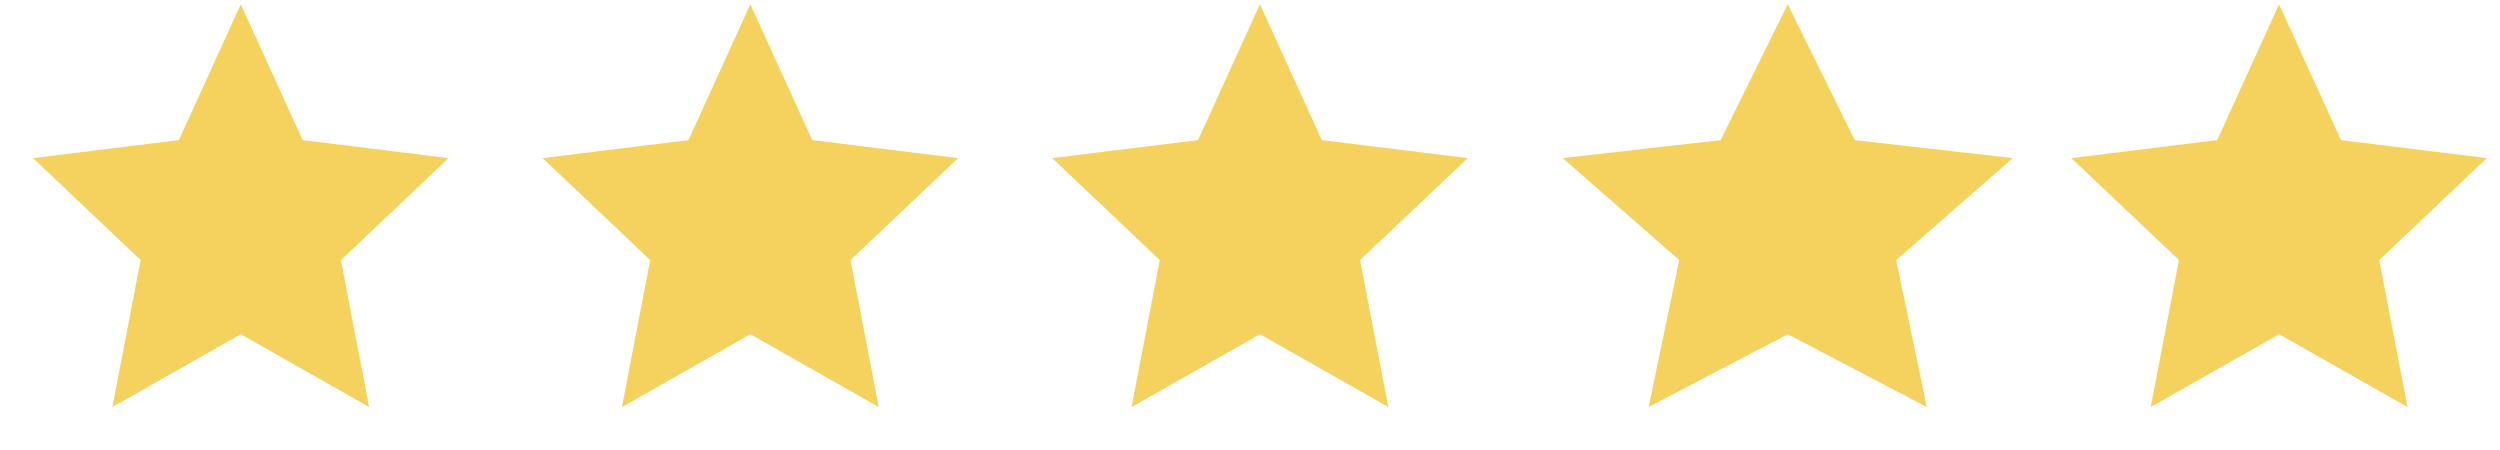
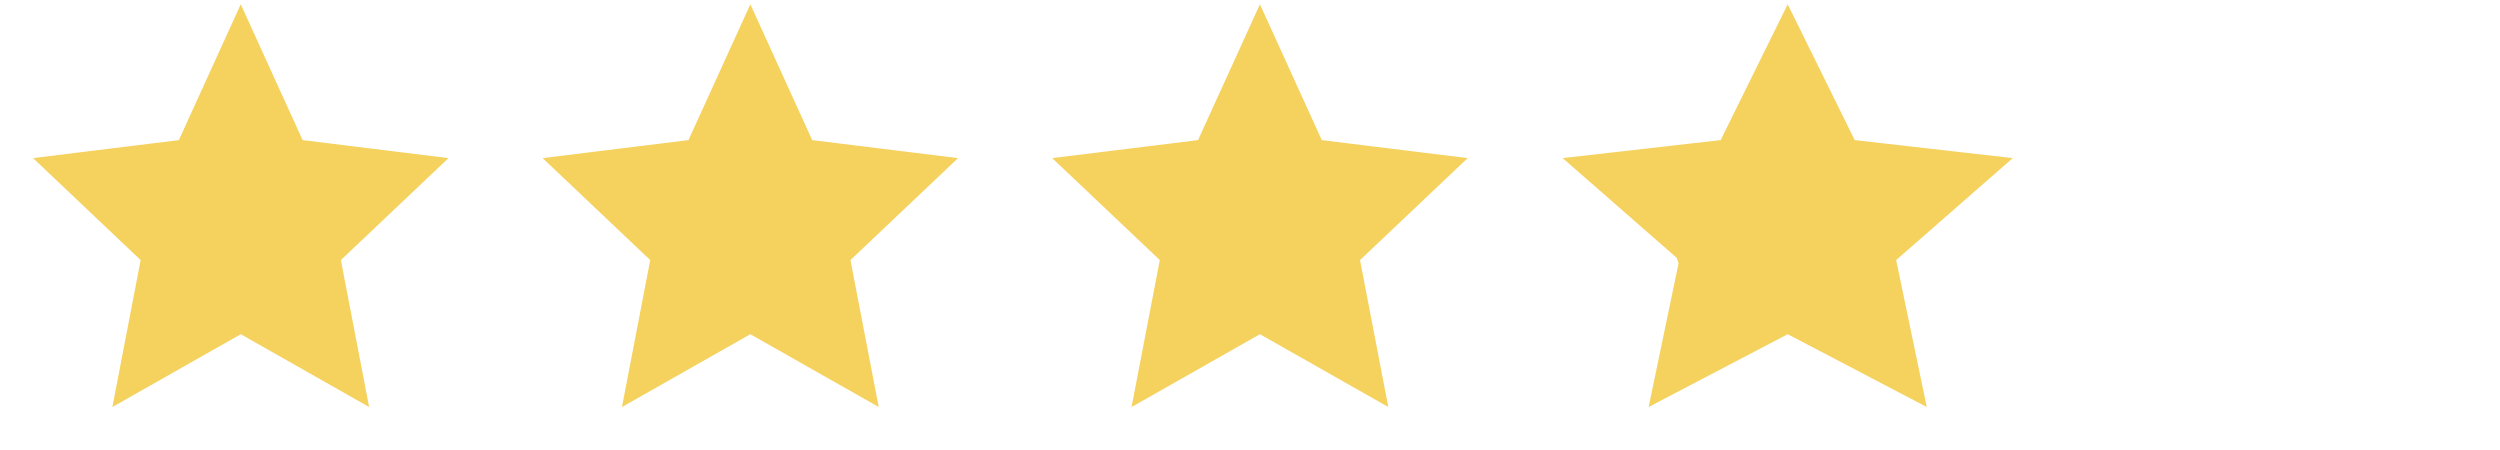
<svg xmlns="http://www.w3.org/2000/svg" width="100" height="18" viewBox="0 0 100 18" fill="none">
  <path d="M9.63 1.378L11.65 5.812L11.766 6.066L12.044 6.101L16.825 6.691L13.291 10.04L13.092 10.228L13.144 10.497L14.069 15.311L9.877 12.933L9.63 12.793L9.384 12.933L5.191 15.311L6.117 10.497L6.168 10.228L5.97 10.04L2.436 6.691L7.217 6.101L7.494 6.066L7.61 5.812L9.63 1.378Z" fill="#F5D15D" stroke="#F5D15D" />
  <path d="M30.014 1.378L32.033 5.812L32.15 6.066L32.427 6.101L37.208 6.691L33.674 10.04L33.475 10.228L33.527 10.497L34.453 15.311L30.26 12.933L30.014 12.793L29.767 12.933L25.574 15.311L26.5 10.497L26.552 10.228L26.353 10.04L22.819 6.691L27.6 6.101L27.878 6.066L27.994 5.812L30.014 1.378Z" fill="#F5D15D" stroke="#F5D15D" />
  <path d="M50.397 1.378L52.417 5.812L52.533 6.066L52.81 6.101L57.592 6.691L54.057 10.04L53.859 10.228L53.91 10.497L54.836 15.311L50.644 12.933L50.397 12.793L50.15 12.933L45.958 15.311L46.883 10.497L46.935 10.228L46.736 10.04L43.202 6.691L47.983 6.101L48.261 6.066L48.377 5.812L50.397 1.378Z" fill="#F5D15D" stroke="#F5D15D" />
-   <path d="M71.508 1.302L73.741 5.826L73.862 6.07L74.133 6.101L79.328 6.693L75.517 10.026L75.297 10.219L75.357 10.505L76.365 15.346L71.74 12.925L71.508 12.804L71.276 12.925L66.651 15.346L67.659 10.505L67.719 10.219L67.499 10.026L63.688 6.693L68.884 6.101L69.155 6.07L69.275 5.826L71.508 1.302Z" fill="#F5D15D" stroke="#F5D15D" />
-   <path d="M91.163 0.655L93.456 5.687L93.503 5.789L93.614 5.803L99.026 6.471L95.03 10.257L94.951 10.333L94.972 10.44L96.02 15.892L91.262 13.194L91.163 13.138L91.065 13.194L86.307 15.892L87.355 10.44L87.376 10.333L87.296 10.257L83.301 6.471L88.713 5.803L88.824 5.789L88.871 5.687L91.163 0.655Z" fill="#F5D15D" stroke="#F5D15D" stroke-width="0.4" />
+   <path d="M71.508 1.302L73.741 5.826L73.862 6.07L74.133 6.101L79.328 6.693L75.517 10.026L75.297 10.219L75.357 10.505L76.365 15.346L71.74 12.925L71.508 12.804L71.276 12.925L66.651 15.346L67.659 10.505L67.499 10.026L63.688 6.693L68.884 6.101L69.155 6.07L69.275 5.826L71.508 1.302Z" fill="#F5D15D" stroke="#F5D15D" />
</svg>